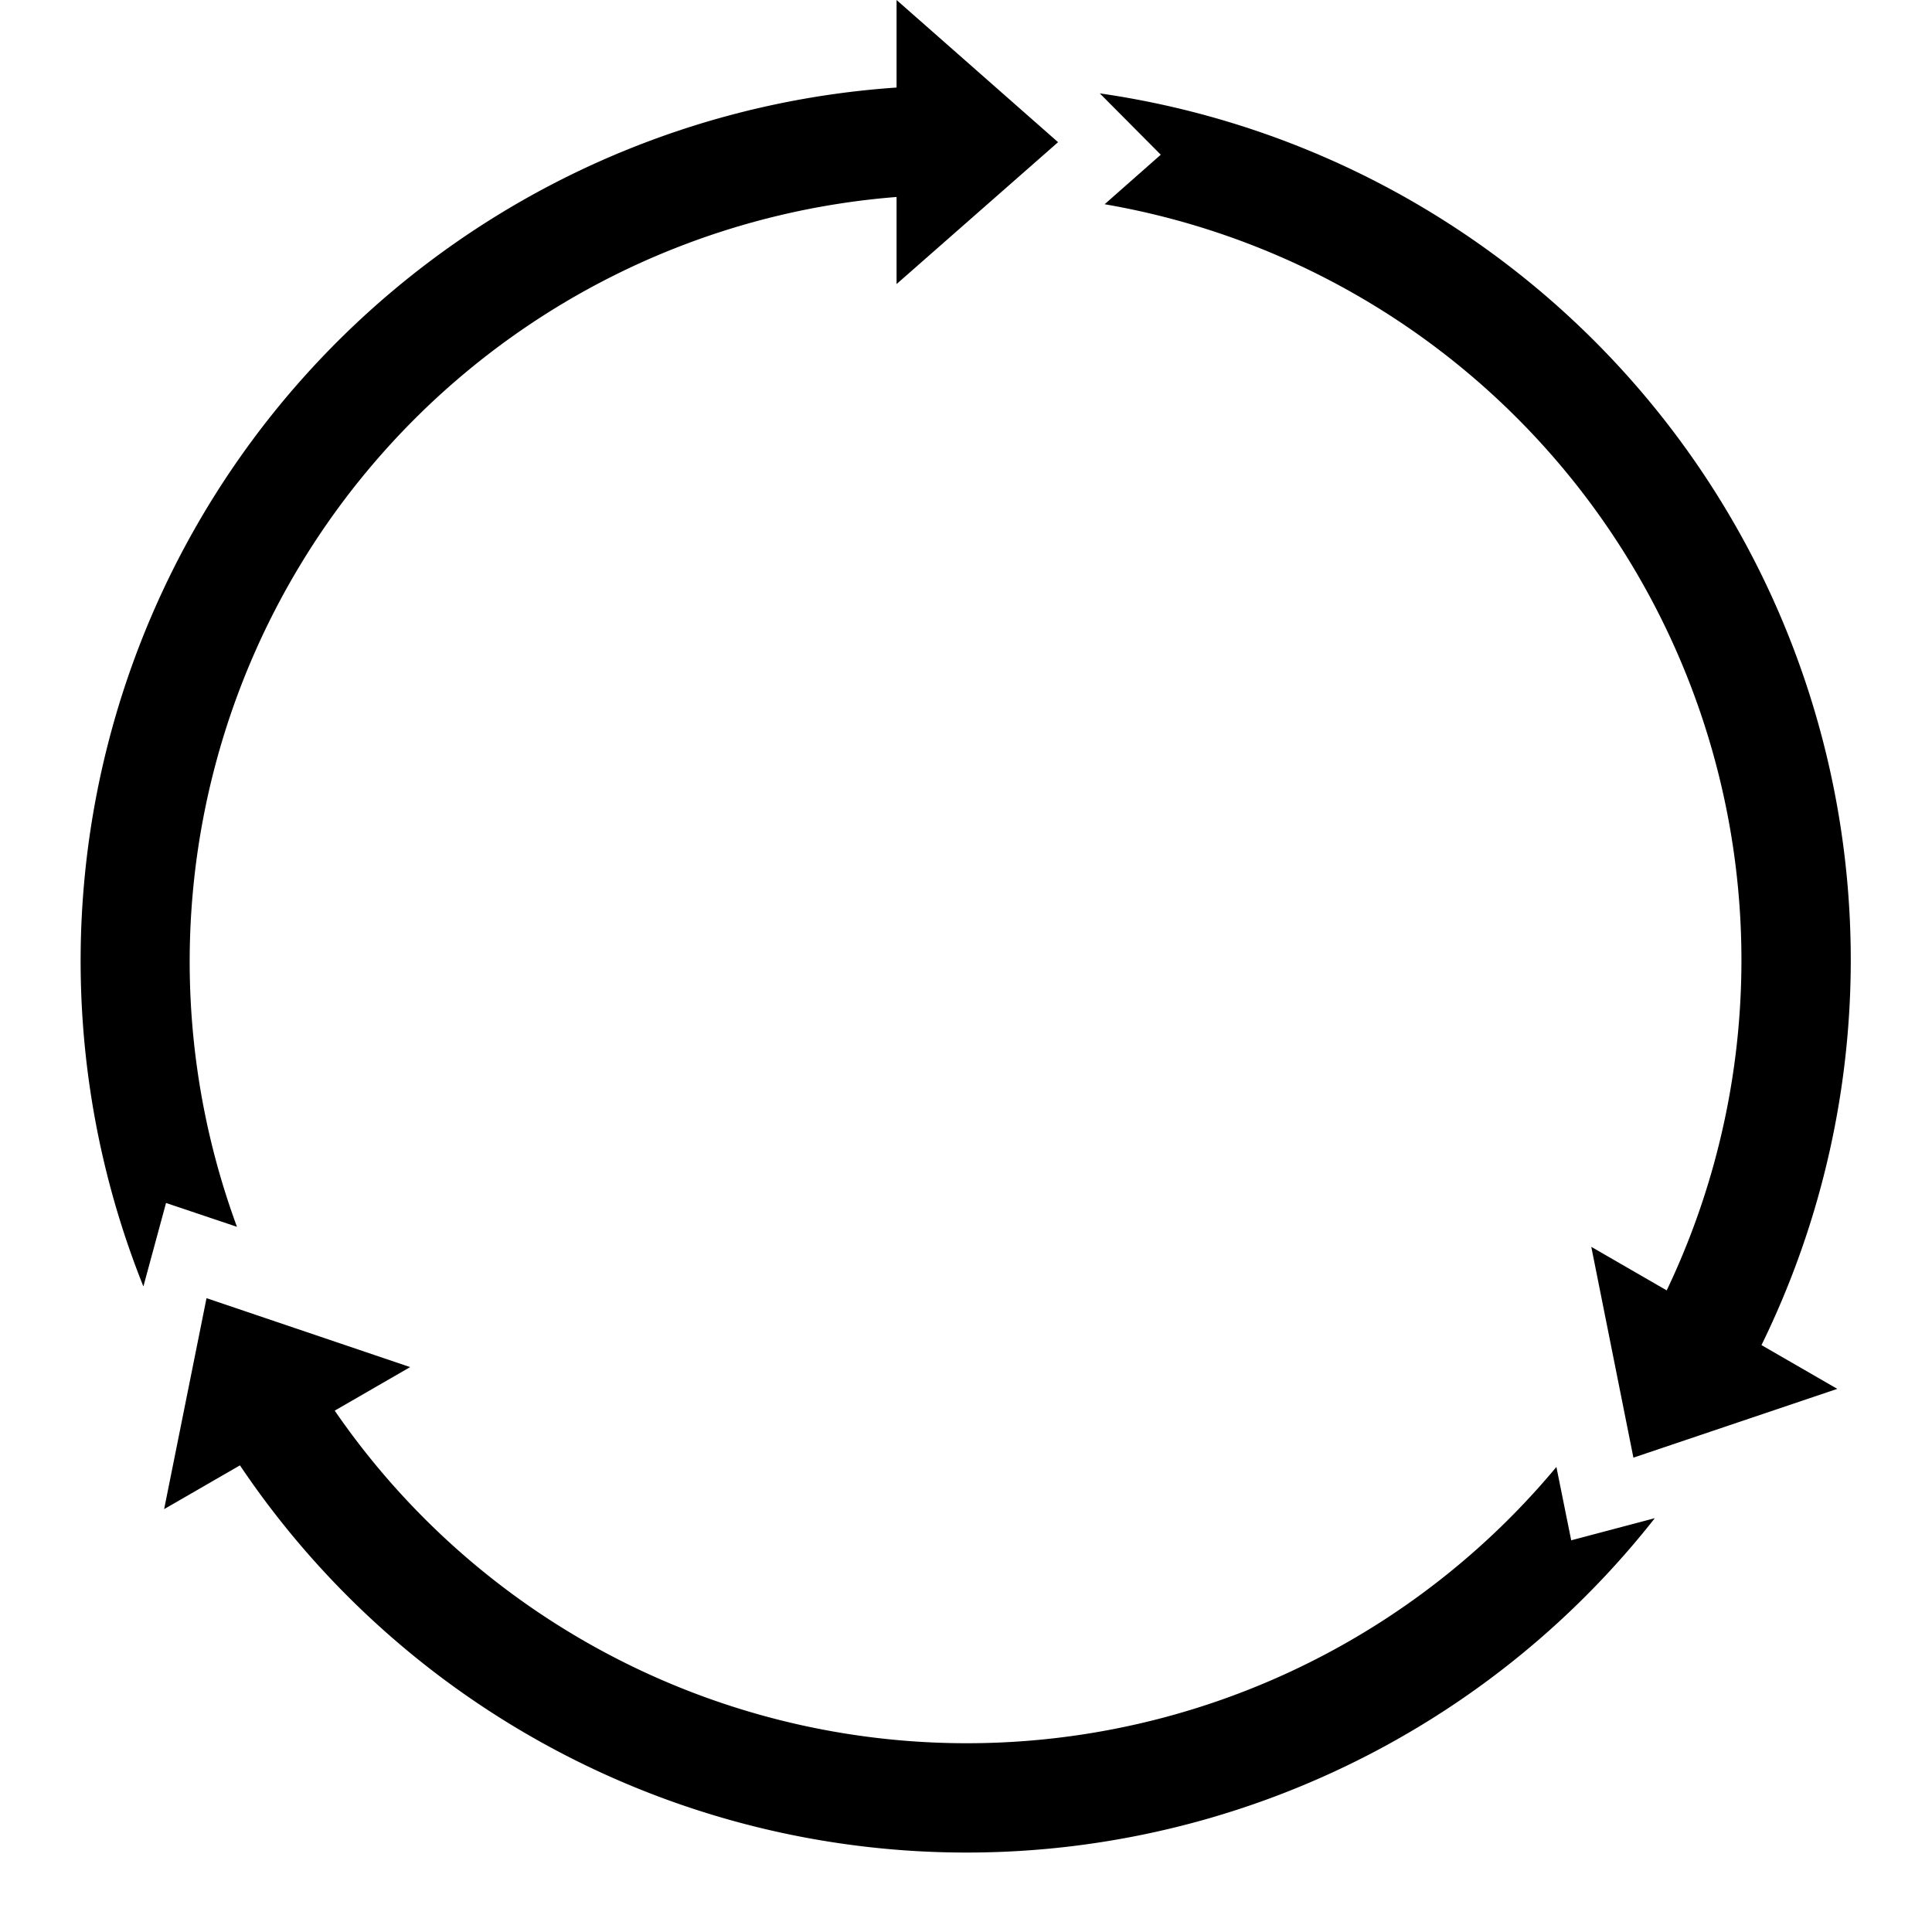
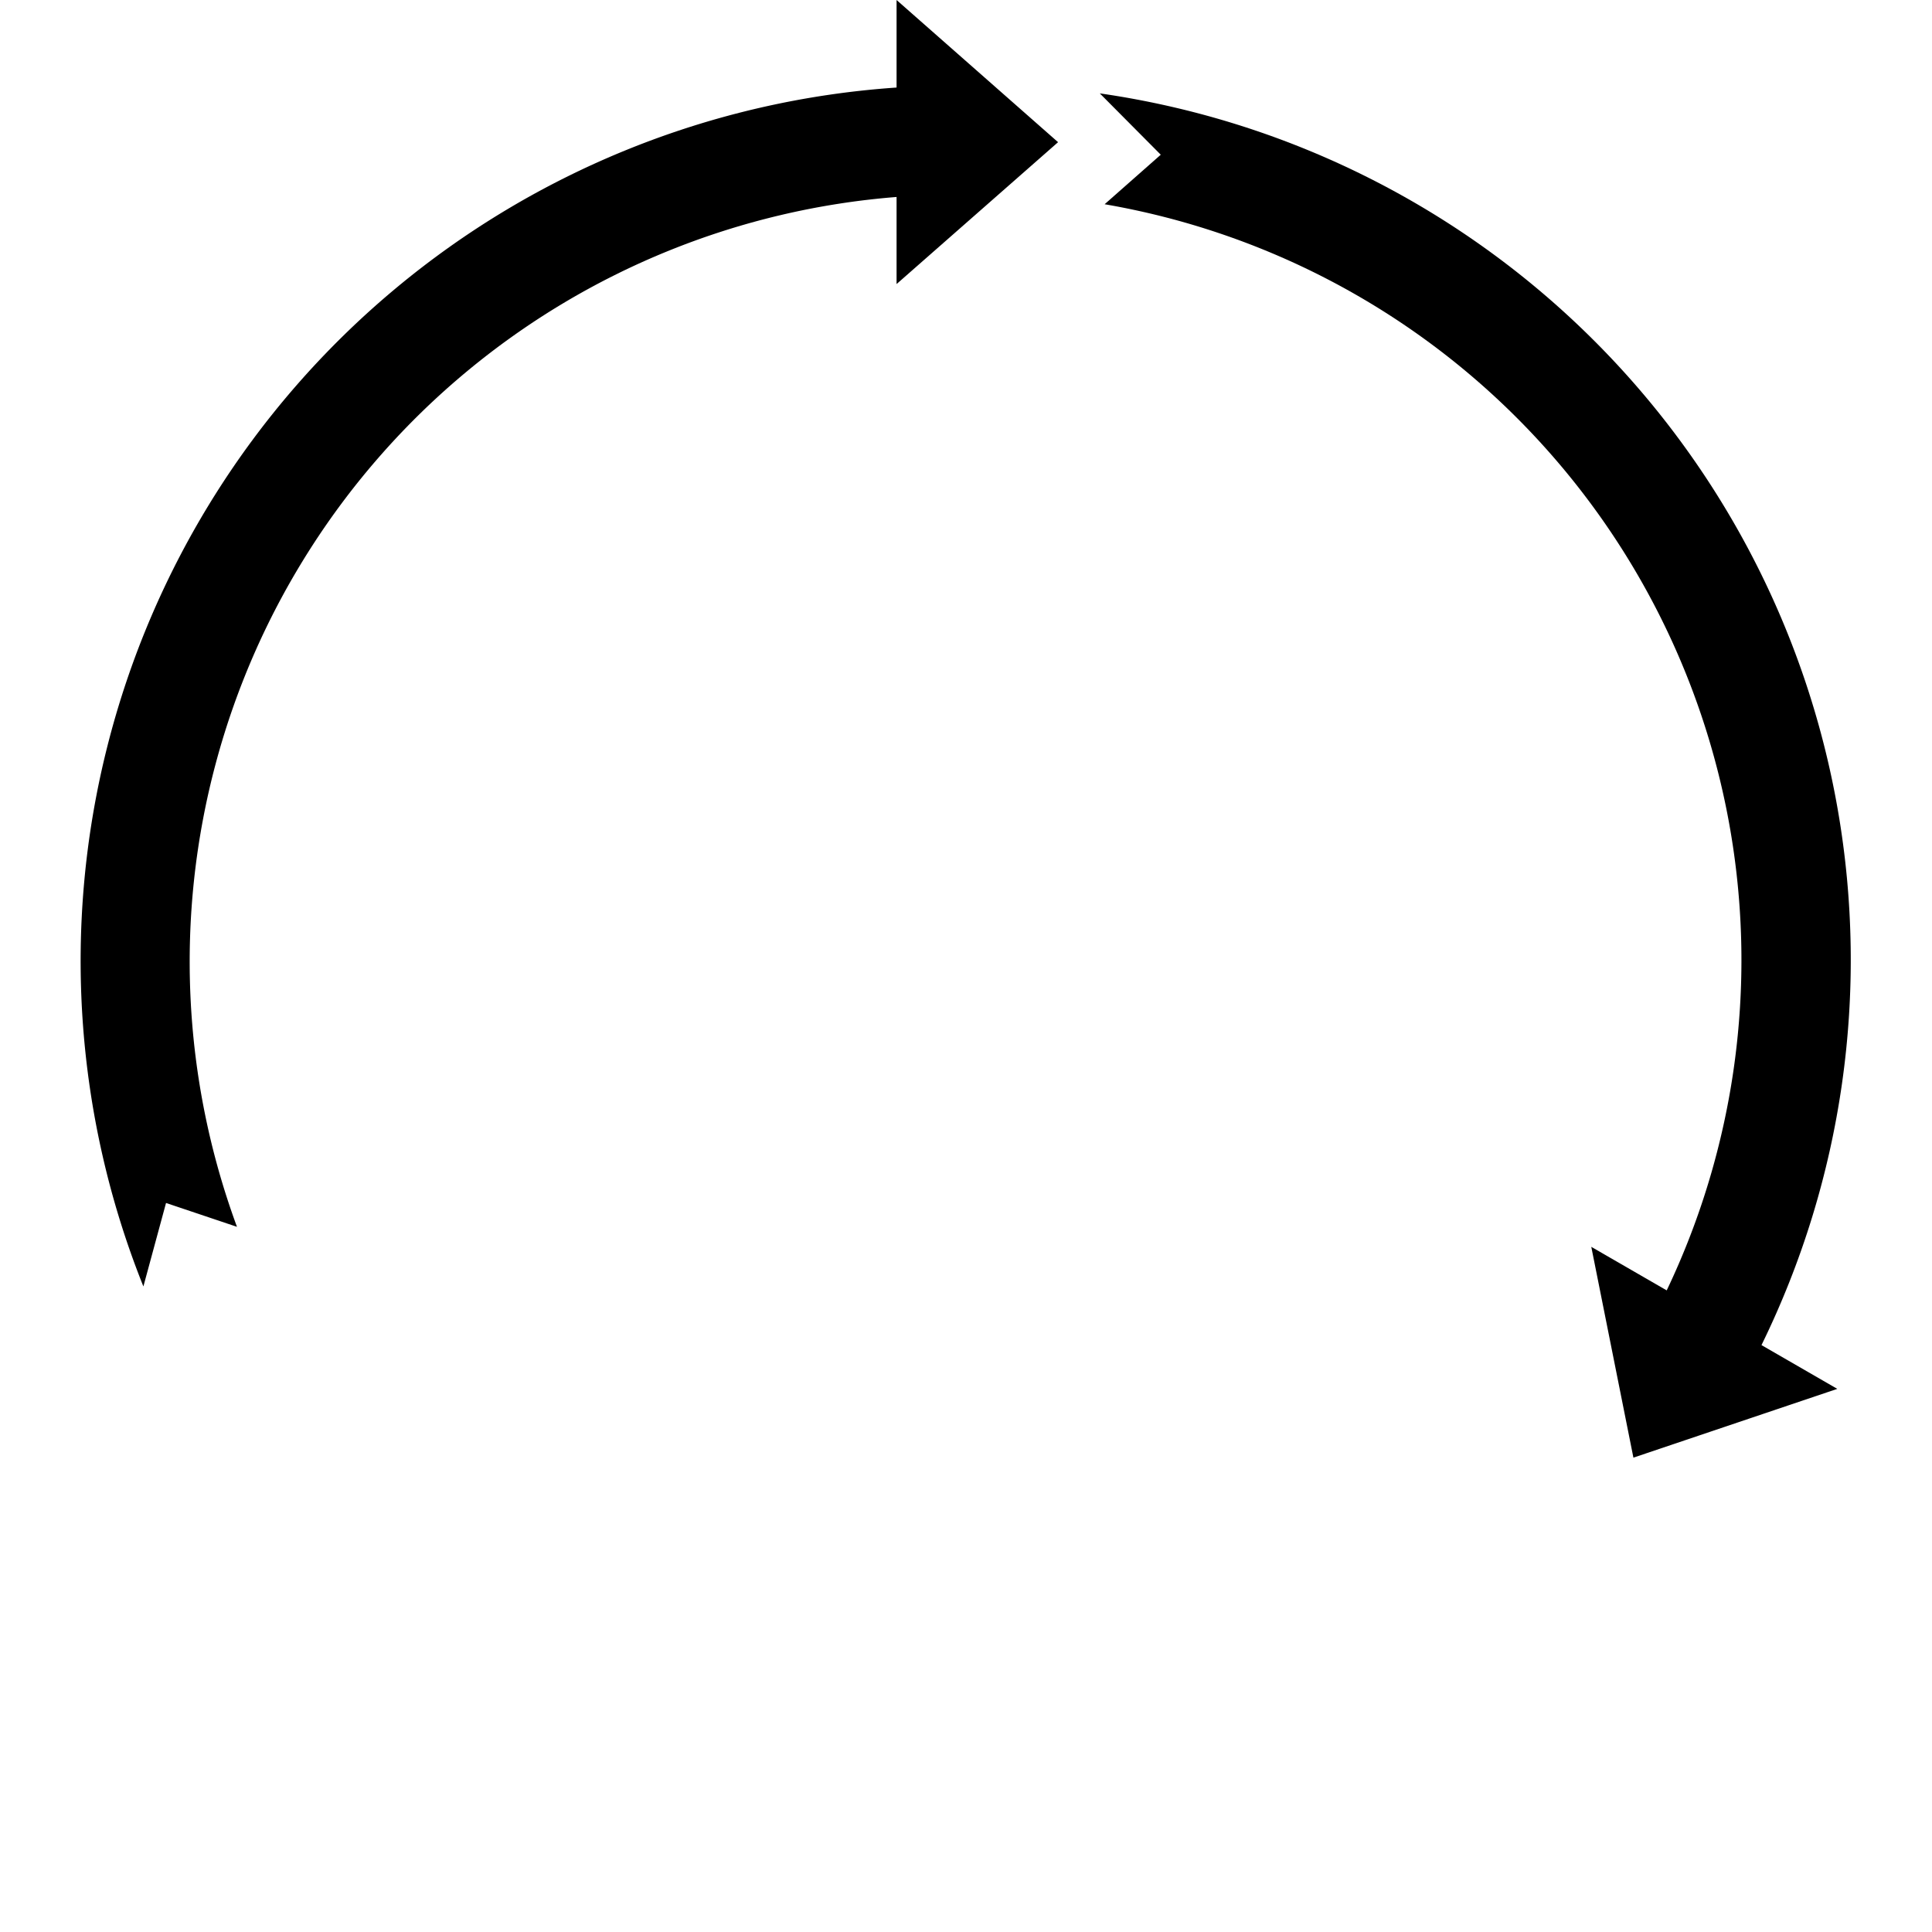
<svg xmlns="http://www.w3.org/2000/svg" version="1.0" width="256px" height="256px" viewBox="0 0 128 128" xml:space="preserve">
  <rect x="0" y="0" width="100%" height="100%" fill="#FFFFFF" />
  <g>
    <path d="M70.1 9.42l-10.7 9.4v-5.77a50.82 50.82 0 0 0-43.7 68.23L11 79.7l-1.5 5.53A58 58 0 0 1 59.4 5.8V0z" fill="#000000" />
    <path d="M70.1 9.42l-10.7 9.4v-5.77a50.82 50.82 0 0 0-43.7 68.23L11 79.7l-1.5 5.53A58 58 0 0 1 59.4 5.8V0z" fill="#000000" transform="rotate(120 64 64)" />
-     <path d="M70.1 9.42l-10.7 9.4v-5.77a50.82 50.82 0 0 0-43.7 68.23L11 79.7l-1.5 5.53A58 58 0 0 1 59.4 5.8V0z" fill="#000000" transform="rotate(240 64 64)" />
    <animateTransform attributeName="transform" type="rotate" from="0 64 64" to="120 64 64" dur="1080ms" repeatCount="indefinite" />
  </g>
</svg>